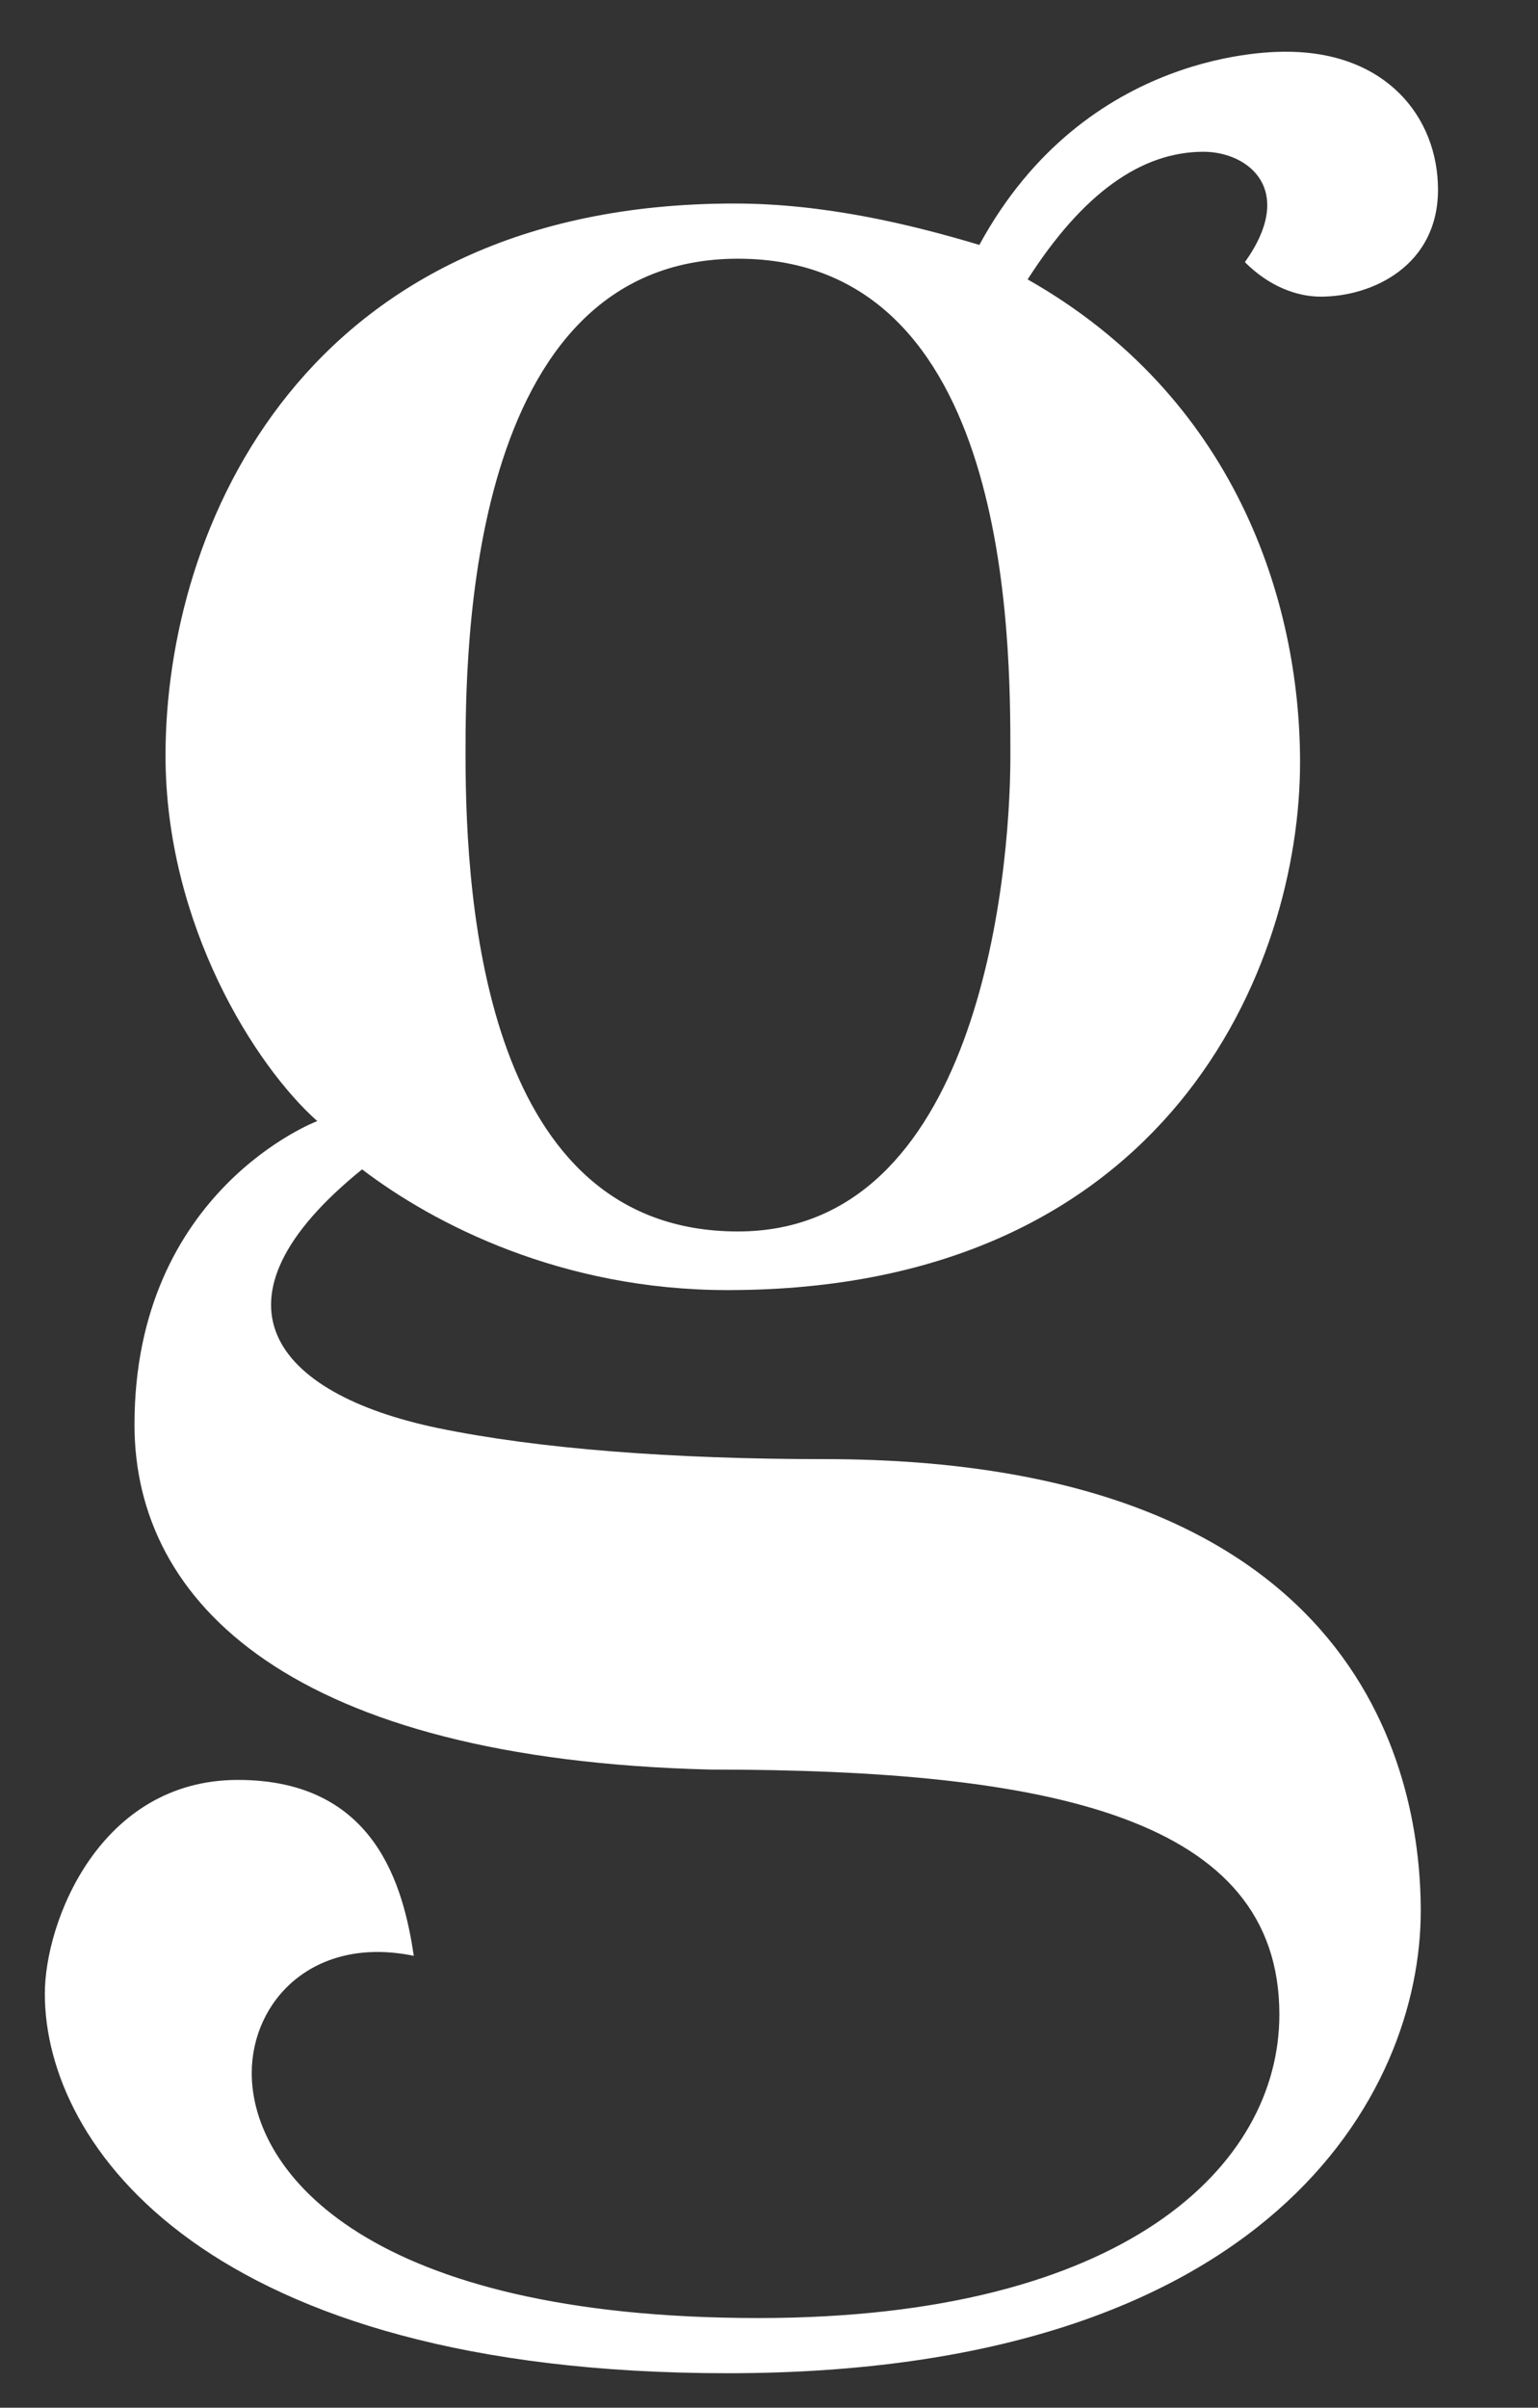
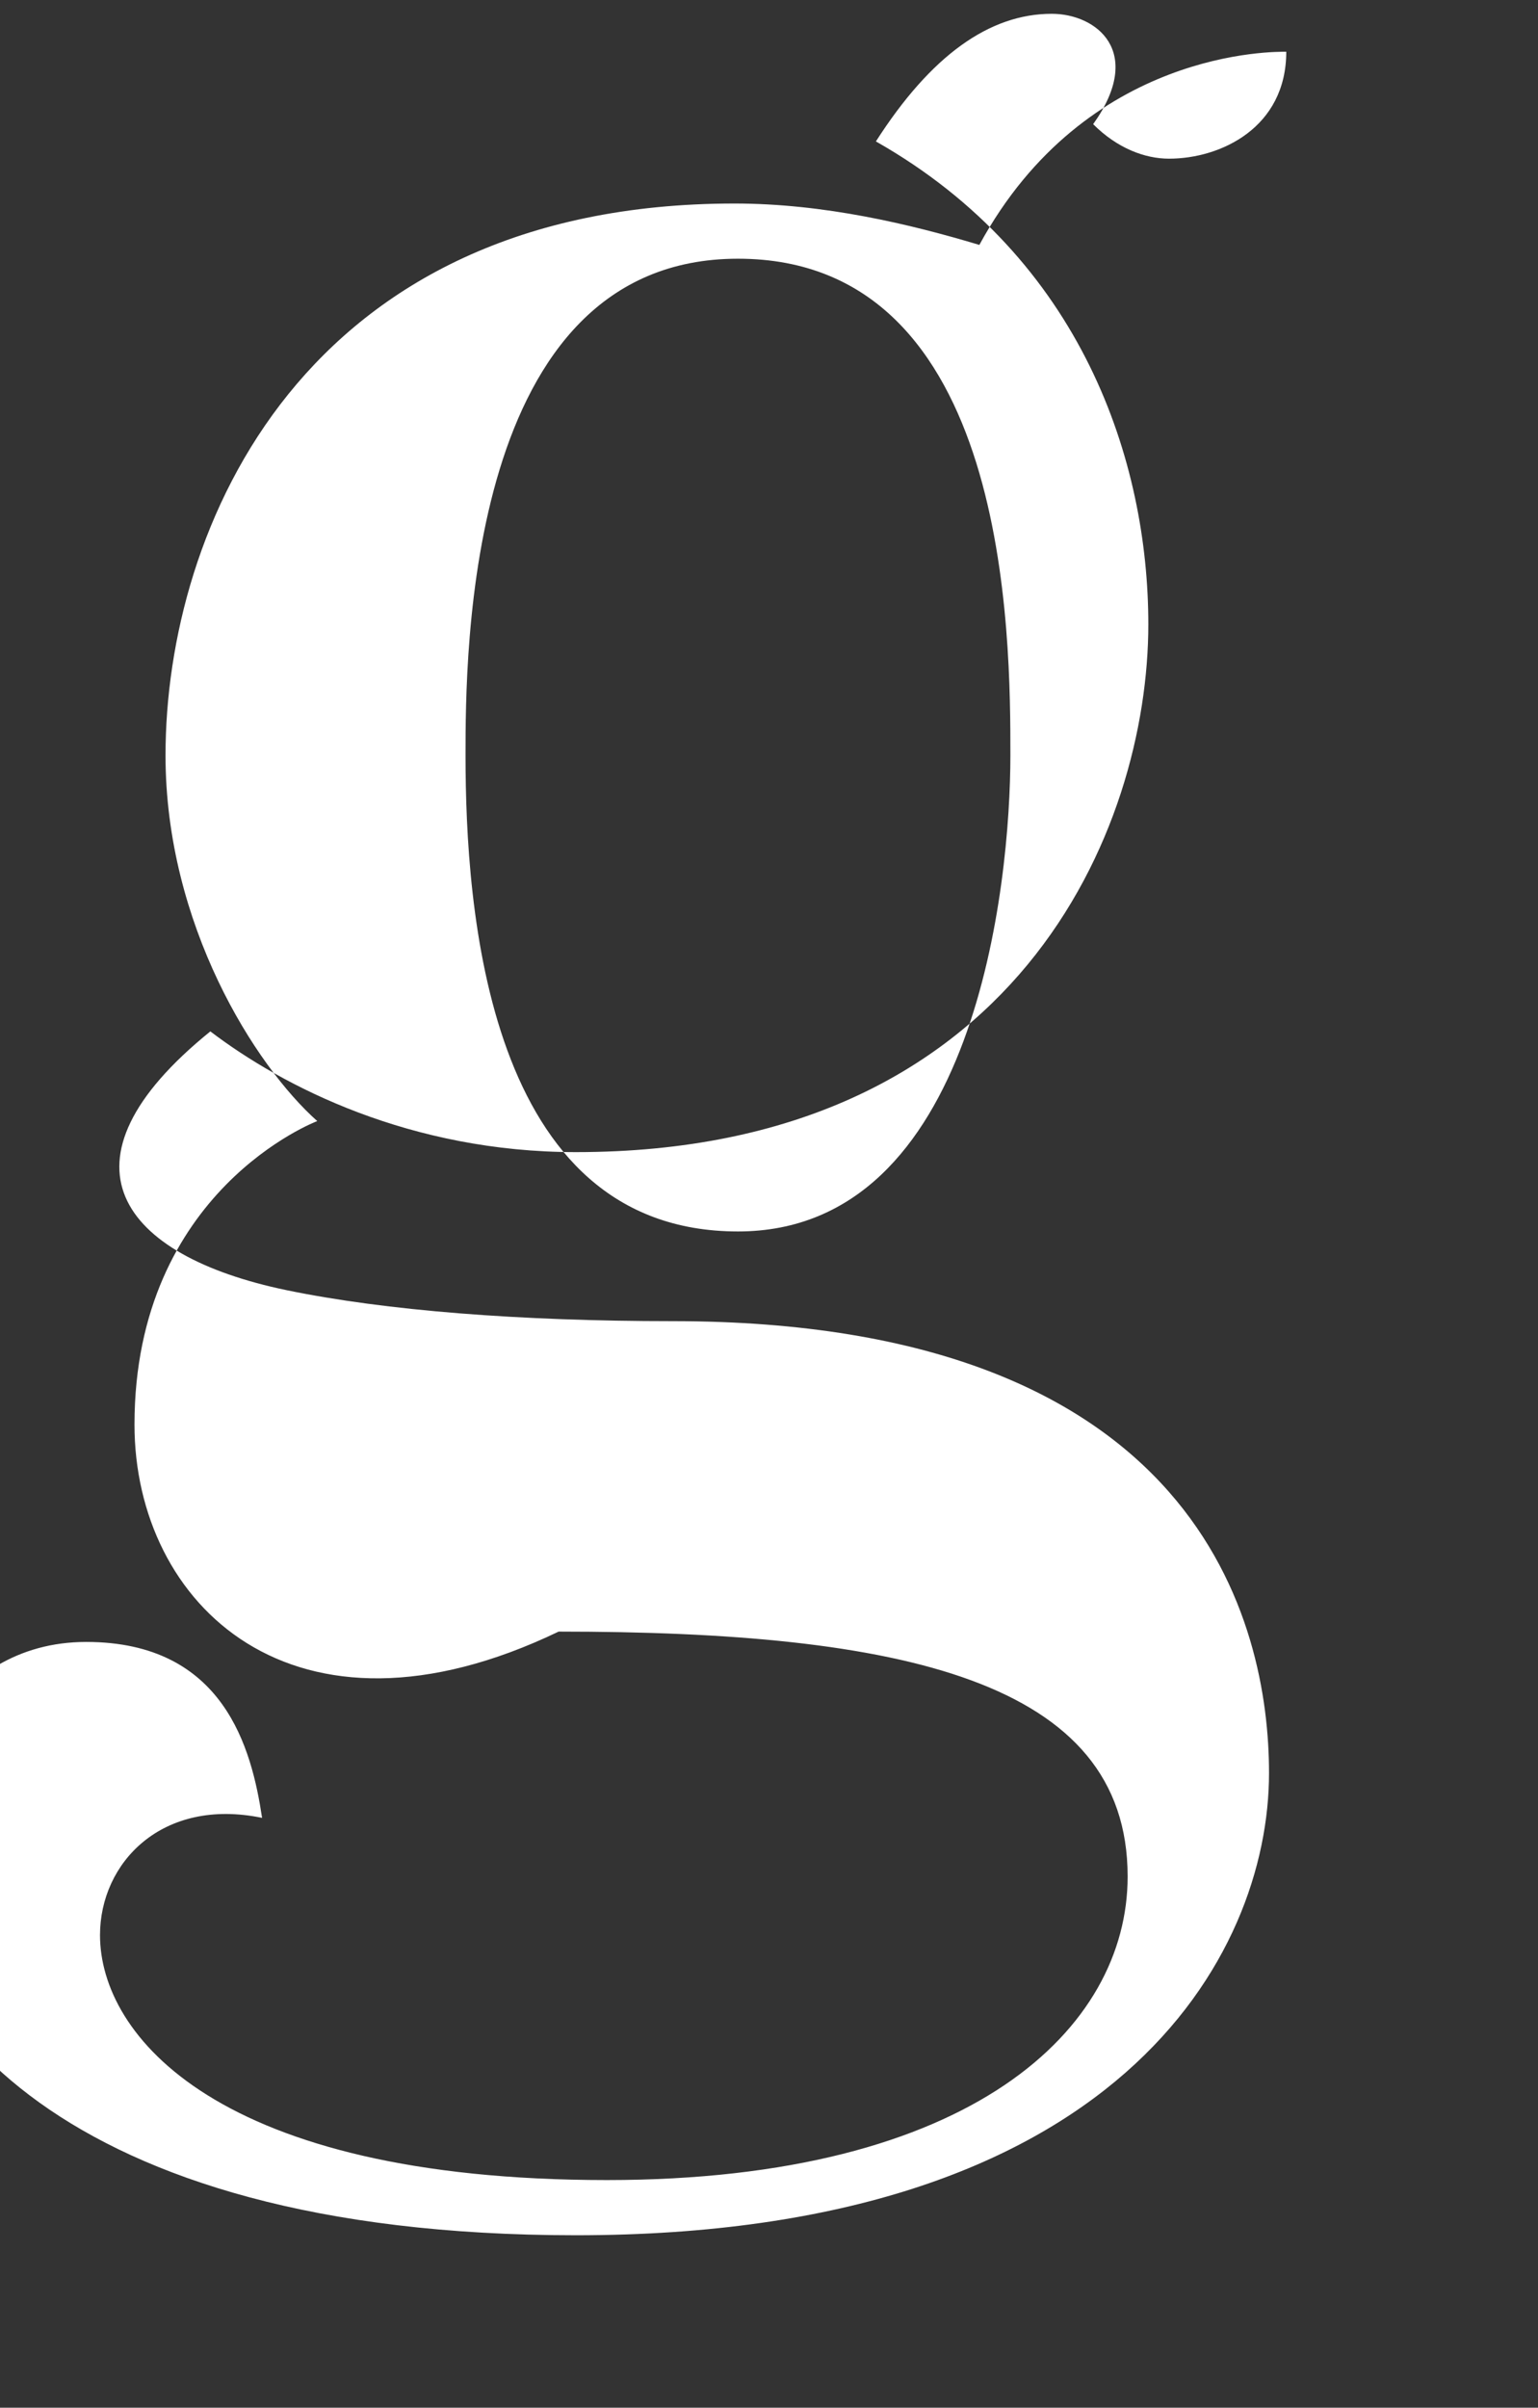
<svg xmlns="http://www.w3.org/2000/svg" version="1.1" id="Capa_1" x="0px" y="0px" viewBox="0 0 44.6 69.8" style="enable-background:new 0 0 44.6 69.8;" xml:space="preserve">
  <rect x="0" y="0" width="44.6" height="69.8" fill="#333333" stroke="none" />
  <style type="text/css">
	.st0{fill:#FFFFFF;}
</style>
  <g>
    <g>
-       <path class="st0" d="M37.3,1.5c2.9,0,4.4,1.9,4.4,4c0,2.2-1.9,3.1-3.4,3.1c-0.7,0-1.5-0.3-2.2-1c1.5-2.1,0.1-3.2-1.2-3.2    c-1.8,0-3.5,1.2-5.1,3.7c6,3.4,7.9,9.3,7.9,14c0,5.9-3.8,15.3-16.6,15.3c-4.8,0-8.5-1.9-10.6-3.5c-4.7,3.8-2.6,6.5,2.2,7.5    c2.9,0.6,6.8,0.9,11.2,0.9c15.3,0,17.3,8.8,17.3,13.1c0,5.3-4.4,13.4-20.1,13.4c-15.1,0-19.8-6.6-19.8-11c0-2.1,1.6-6.2,5.6-6.2    c4,0,4.8,3.1,5.1,5.1c-2.9-0.6-4.7,1.3-4.7,3.4c0,2.9,3.4,7.1,14.7,7.1c10.6,0,15.1-4.4,15.1-8.8c0-5.7-6.6-7.1-16.5-7.1    C8.5,51,3.9,46.5,3.9,41.3c0-6.8,5.3-8.8,5.3-8.8c-1.8-1.6-4.4-5.7-4.4-10.6c0-6.6,4-16,16.5-16c2.6,0,5.1,0.6,7.1,1.2    C31.5,1.4,37,1.5,37.3,1.5z M13.5,21.9c0,4.4,0.6,13.8,7.9,13.8c6.9,0,7.9-10.1,7.9-13.8c0-3.4,0-14.4-7.9-14.4    C13.5,7.5,13.5,19,13.5,21.9z" />
+       <path class="st0" d="M37.3,1.5c0,2.2-1.9,3.1-3.4,3.1c-0.7,0-1.5-0.3-2.2-1c1.5-2.1,0.1-3.2-1.2-3.2    c-1.8,0-3.5,1.2-5.1,3.7c6,3.4,7.9,9.3,7.9,14c0,5.9-3.8,15.3-16.6,15.3c-4.8,0-8.5-1.9-10.6-3.5c-4.7,3.8-2.6,6.5,2.2,7.5    c2.9,0.6,6.8,0.9,11.2,0.9c15.3,0,17.3,8.8,17.3,13.1c0,5.3-4.4,13.4-20.1,13.4c-15.1,0-19.8-6.6-19.8-11c0-2.1,1.6-6.2,5.6-6.2    c4,0,4.8,3.1,5.1,5.1c-2.9-0.6-4.7,1.3-4.7,3.4c0,2.9,3.4,7.1,14.7,7.1c10.6,0,15.1-4.4,15.1-8.8c0-5.7-6.6-7.1-16.5-7.1    C8.5,51,3.9,46.5,3.9,41.3c0-6.8,5.3-8.8,5.3-8.8c-1.8-1.6-4.4-5.7-4.4-10.6c0-6.6,4-16,16.5-16c2.6,0,5.1,0.6,7.1,1.2    C31.5,1.4,37,1.5,37.3,1.5z M13.5,21.9c0,4.4,0.6,13.8,7.9,13.8c6.9,0,7.9-10.1,7.9-13.8c0-3.4,0-14.4-7.9-14.4    C13.5,7.5,13.5,19,13.5,21.9z" />
    </g>
  </g>
</svg>